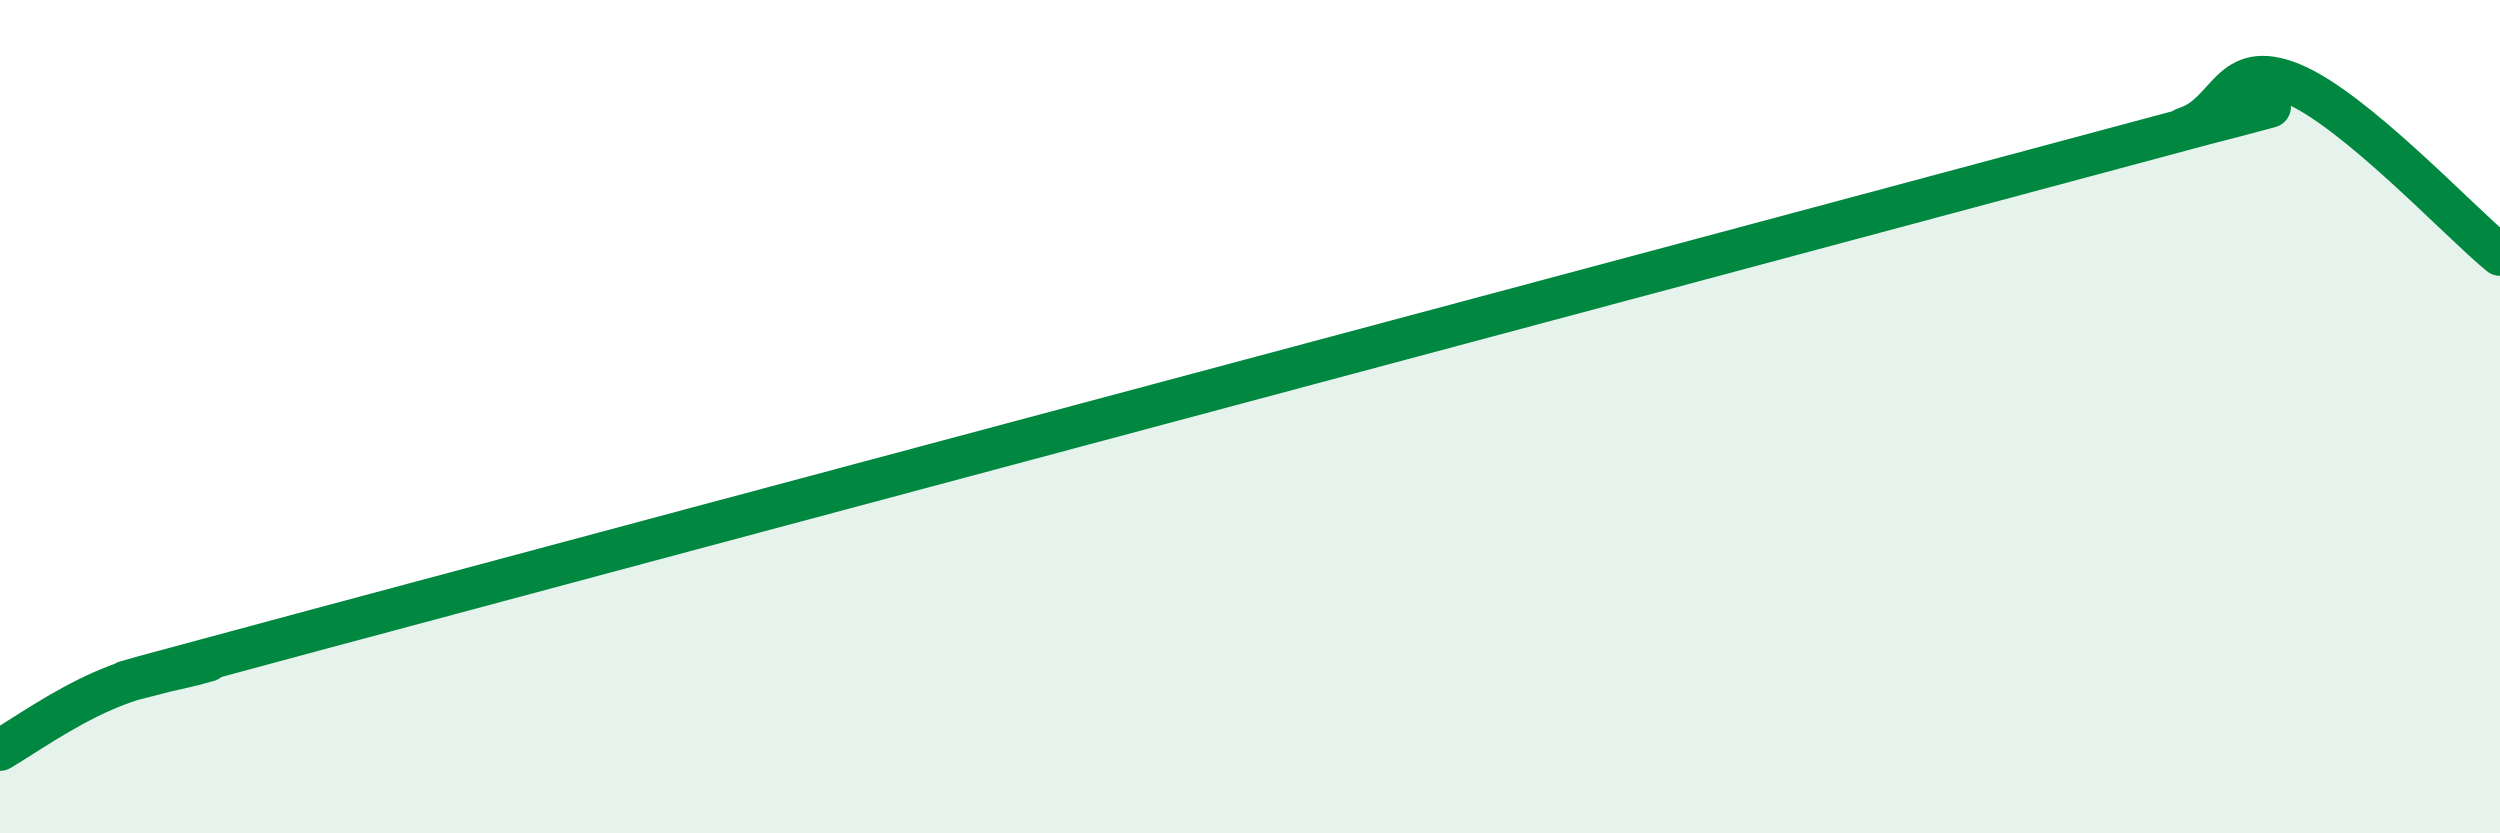
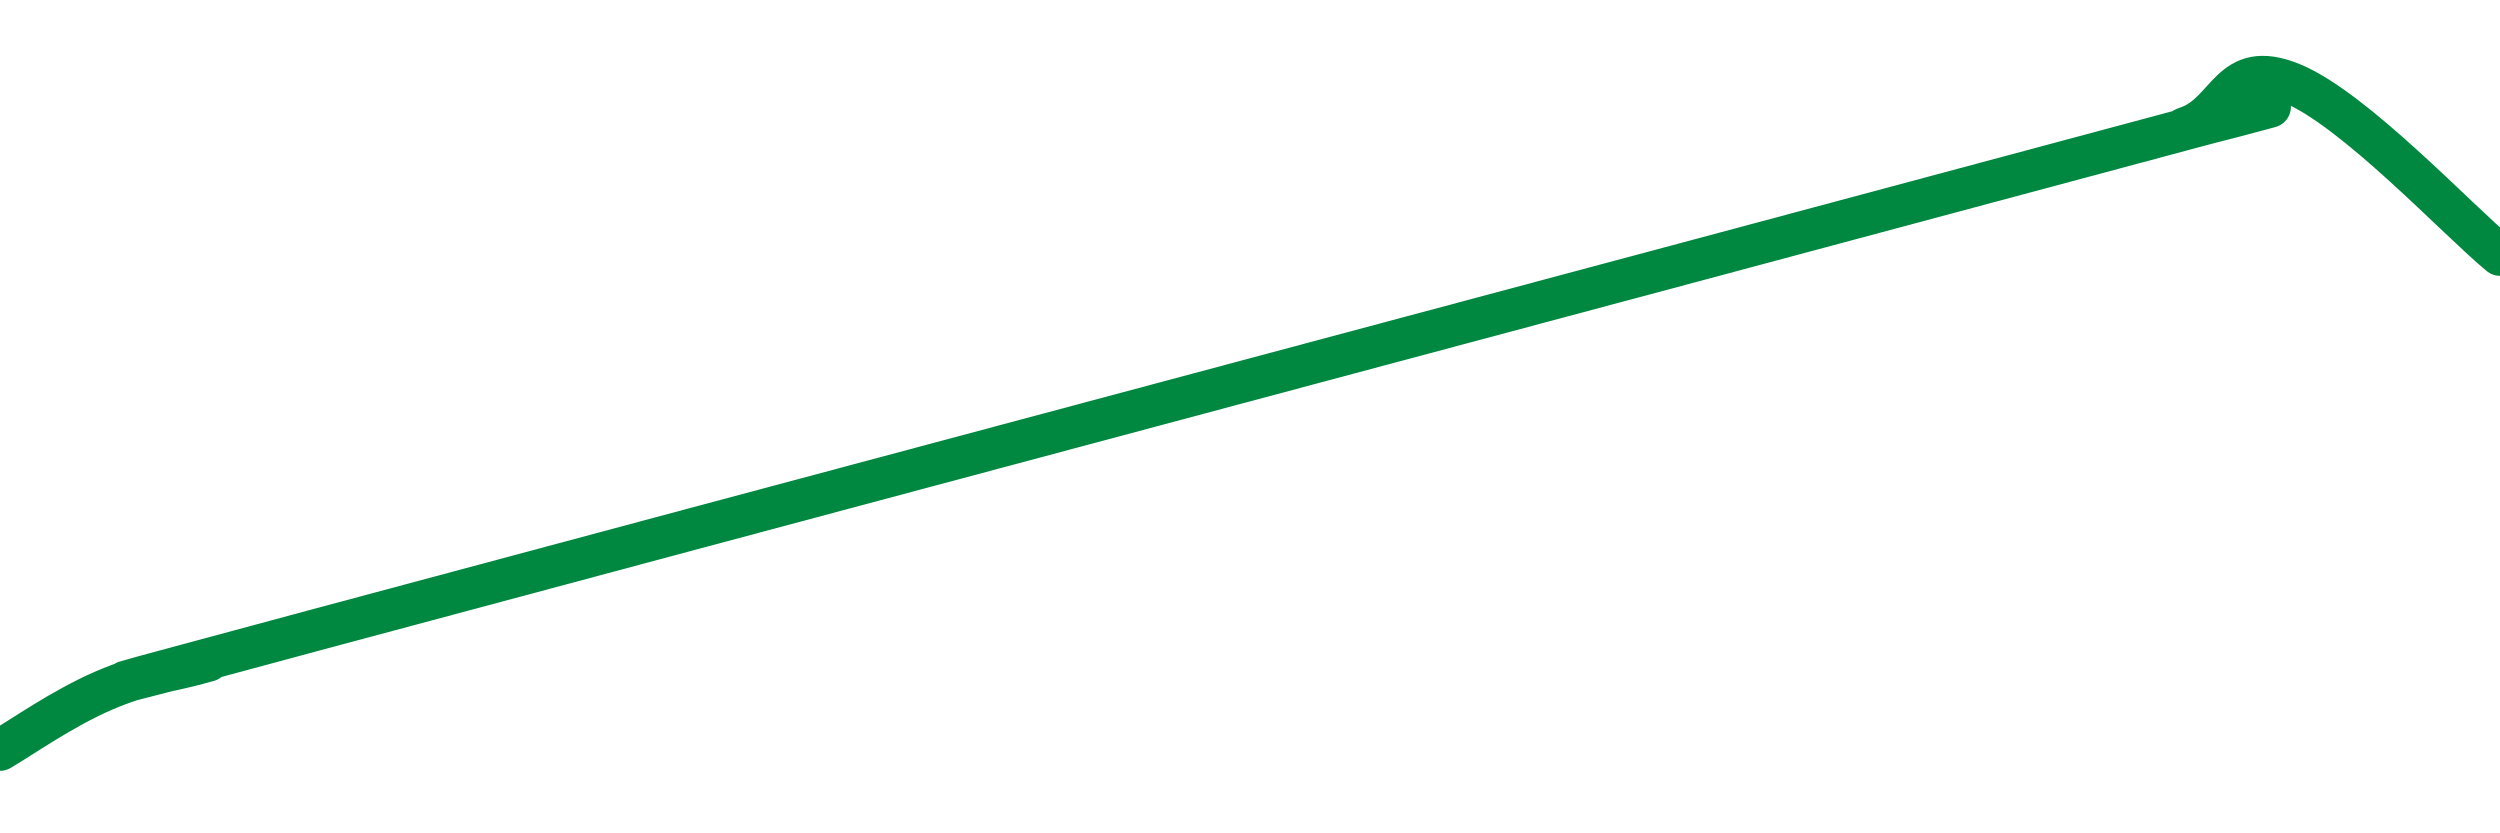
<svg xmlns="http://www.w3.org/2000/svg" width="60" height="20" viewBox="0 0 60 20">
-   <path d="M 0,18 C 0.5,17.71 1.5,17 2.5,16.57 C 3.5,16.14 4,16.15 5,15.86 C 6,15.57 -1.5,17.56 7.5,15.14 C 16.5,12.72 41,6.18 50,3.76 C 59,1.34 51.5,3.4 52.5,3.05 C 53.5,2.7 53.5,1.39 55,2 C 56.5,2.61 59,5.3 60,6.12L60 20L0 20Z" fill="#008740" opacity="0.1" stroke-linecap="round" stroke-linejoin="round" />
  <path d="M 0,18 C 0.5,17.71 1.5,17 2.5,16.57 C 3.5,16.14 4,16.15 5,15.86 C 6,15.57 -1.5,17.56 7.5,15.14 C 16.5,12.72 41,6.18 50,3.76 C 59,1.34 51.5,3.4 52.5,3.05 C 53.5,2.7 53.5,1.39 55,2 C 56.5,2.61 59,5.3 60,6.12" stroke="#008740" stroke-width="1" fill="none" stroke-linecap="round" stroke-linejoin="round" />
</svg>